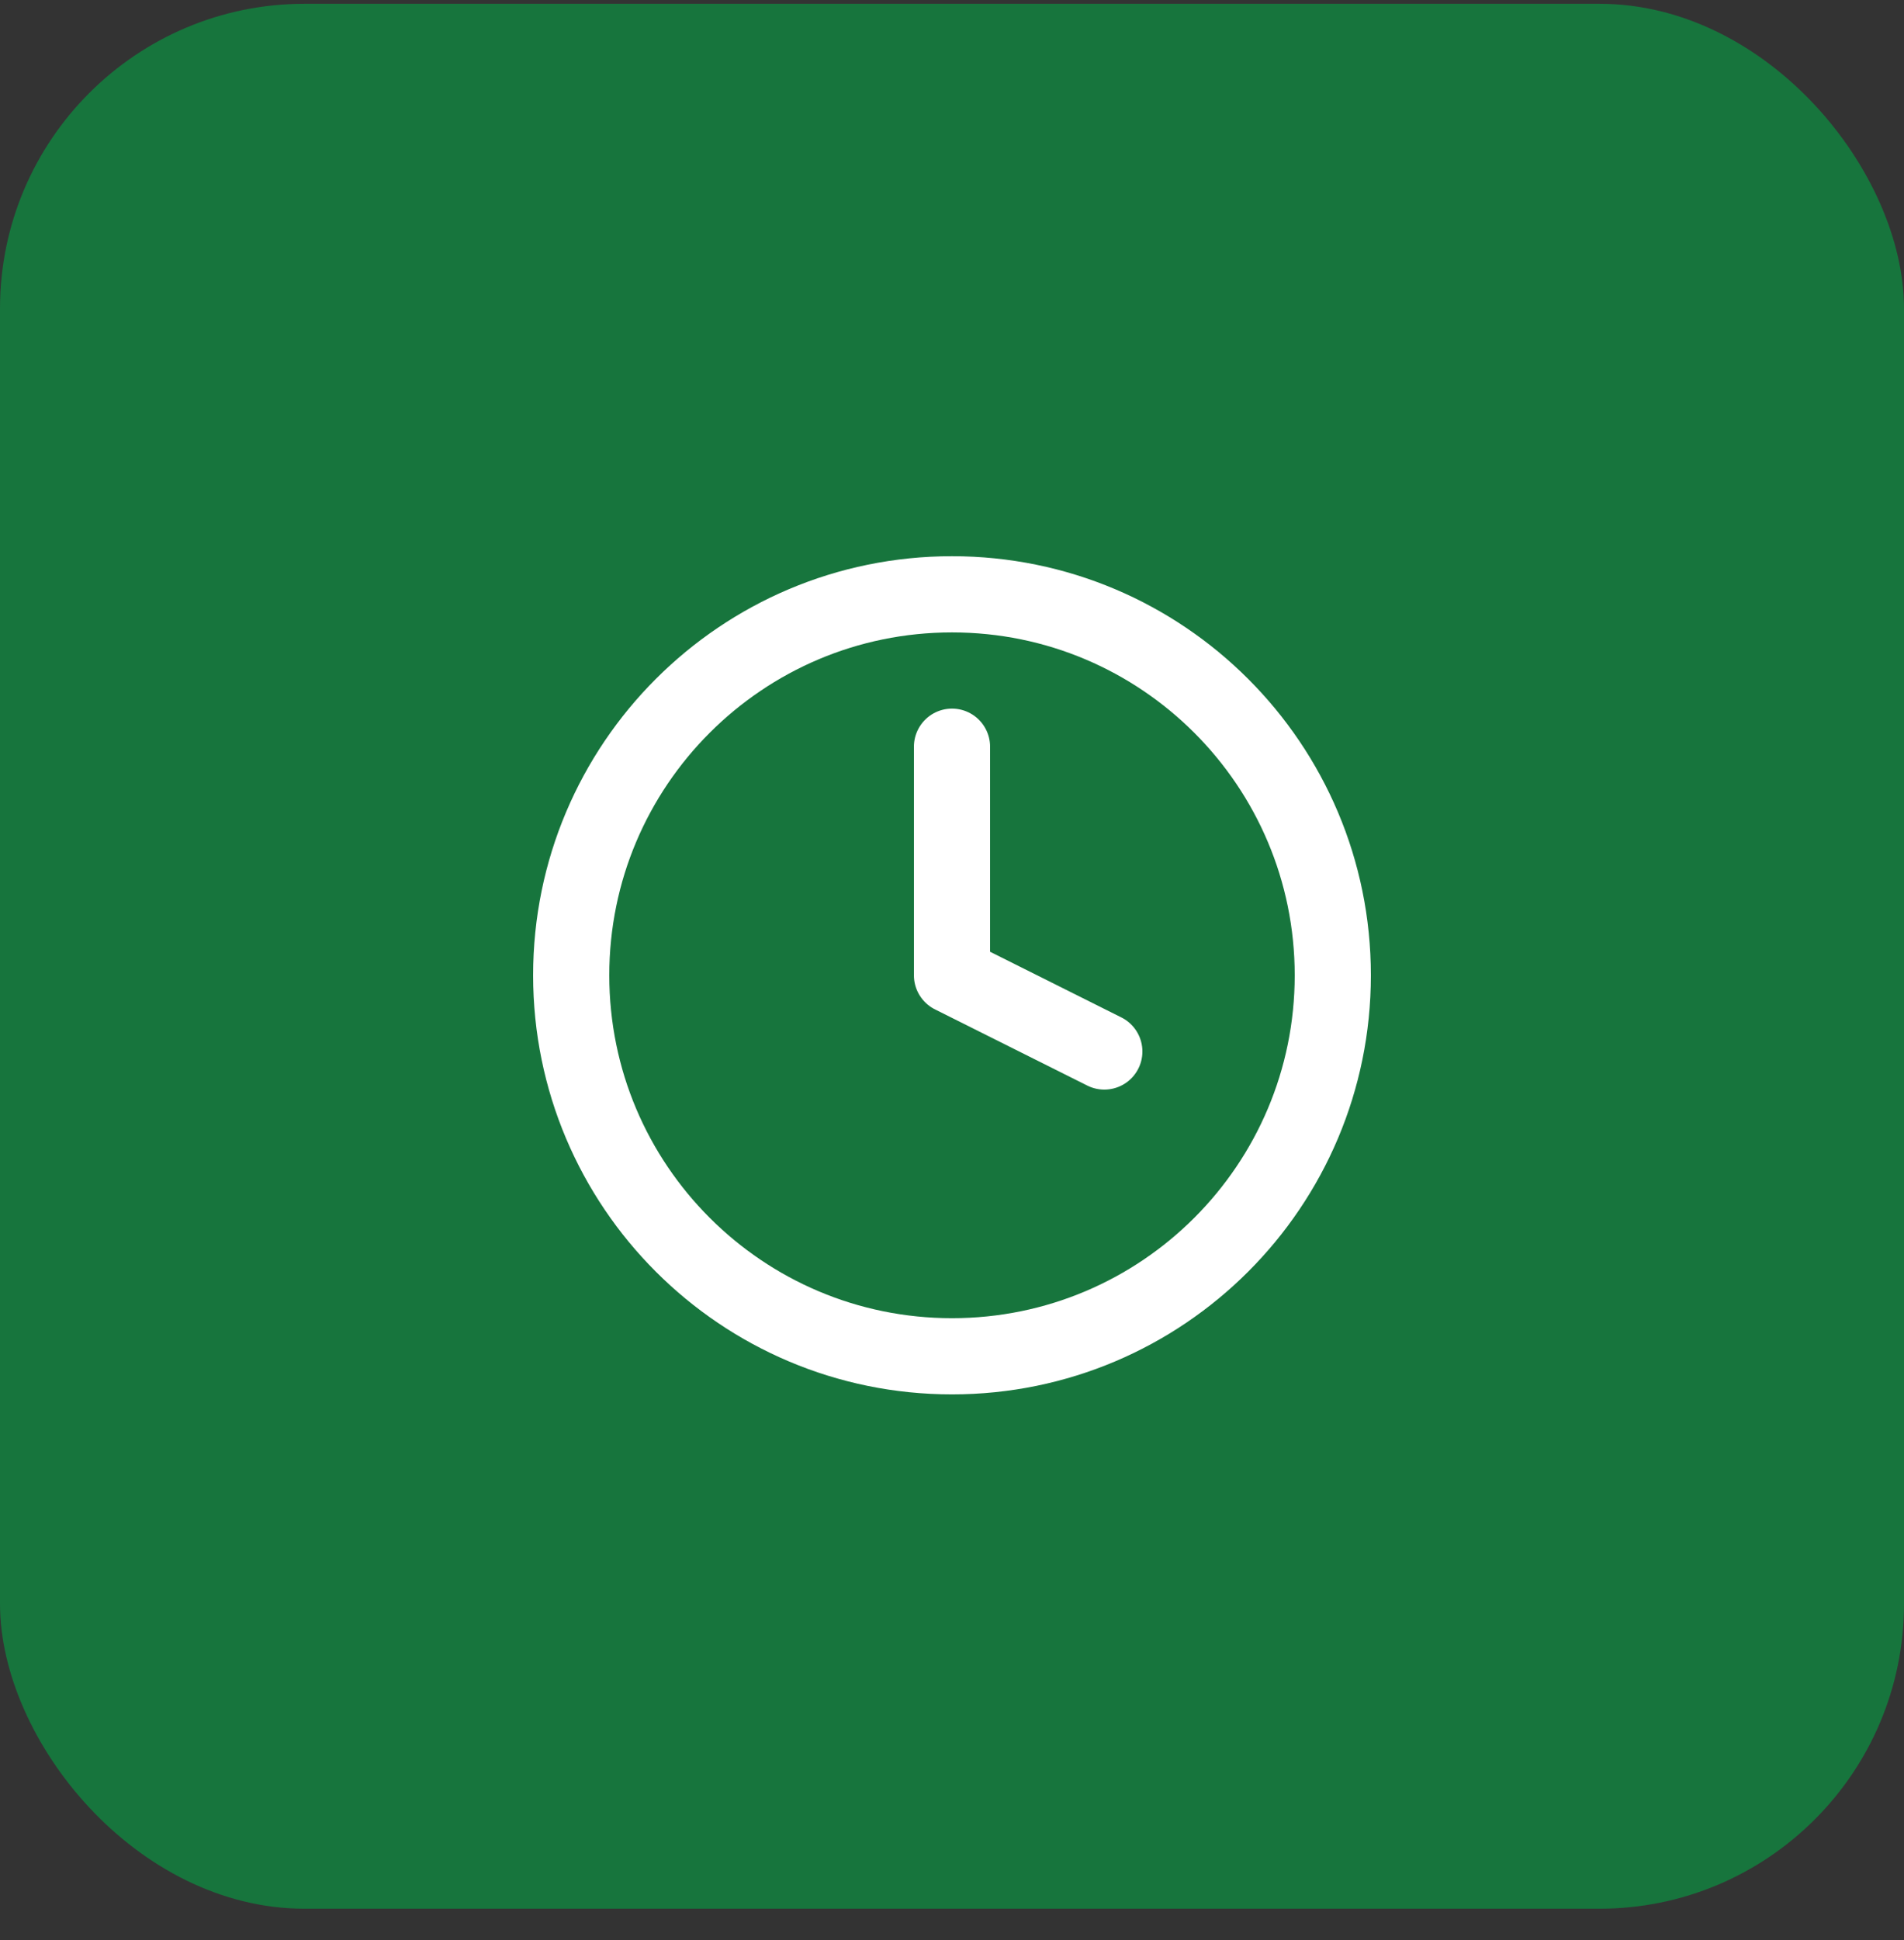
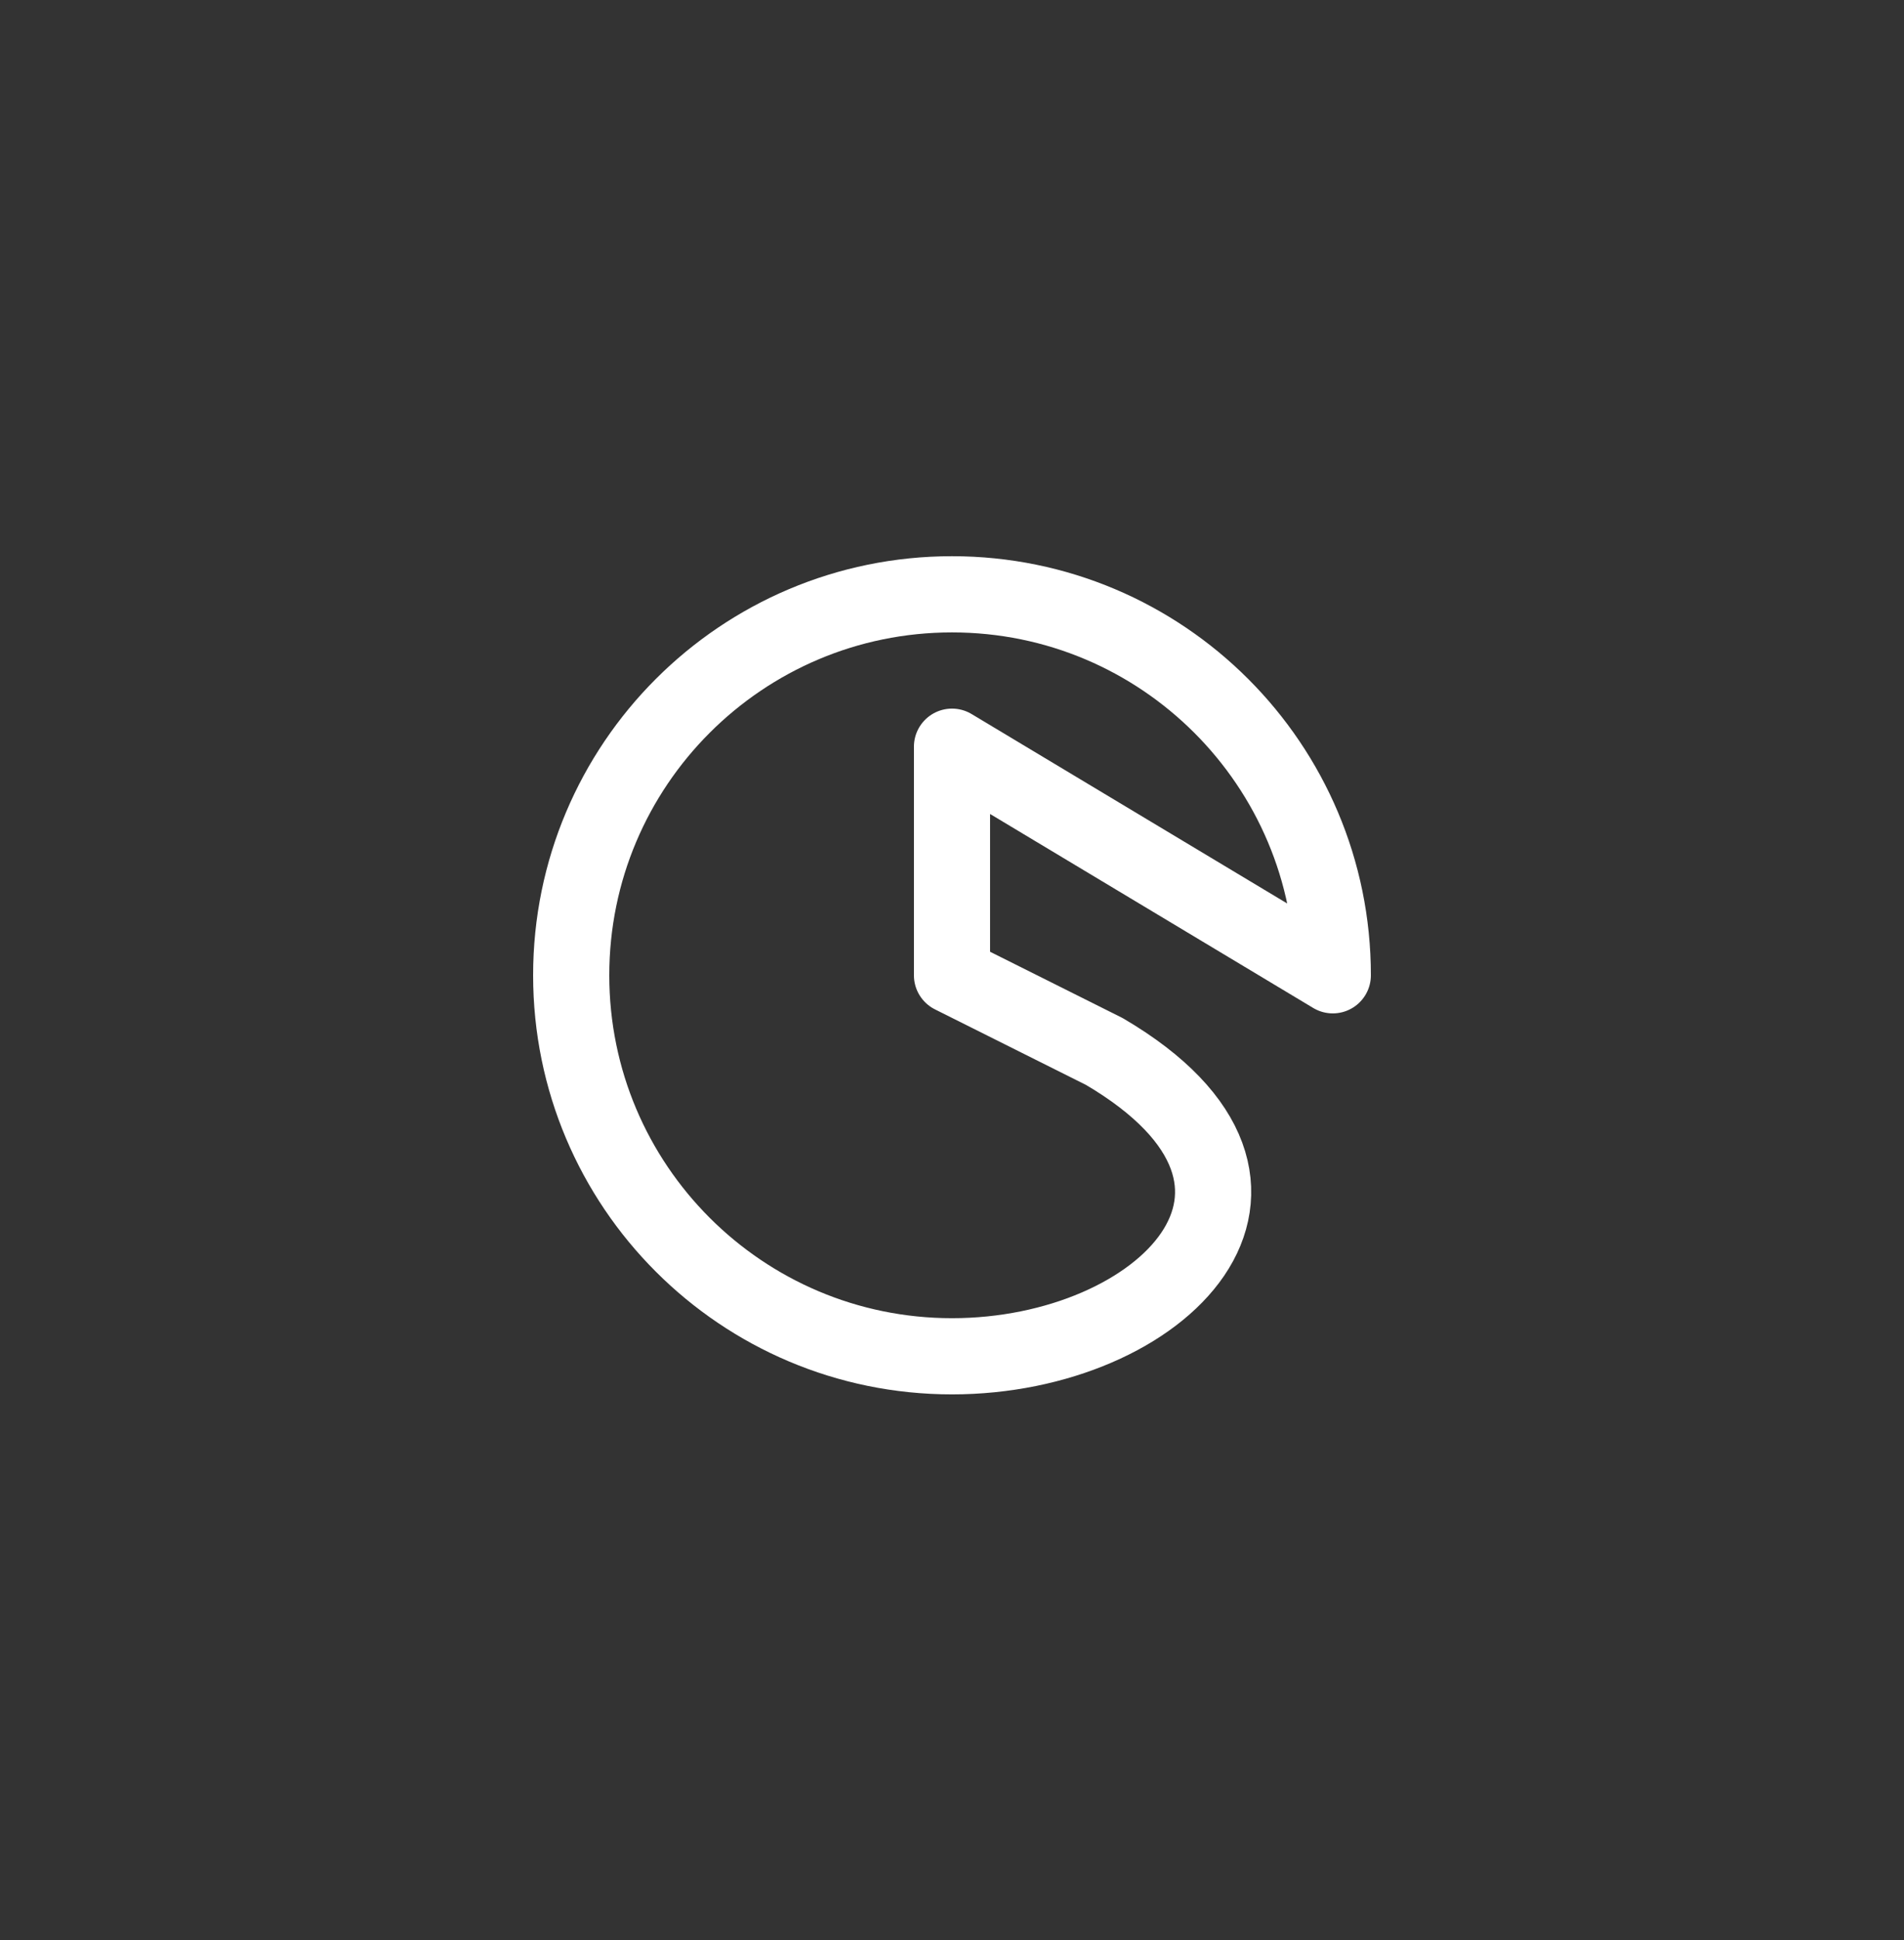
<svg xmlns="http://www.w3.org/2000/svg" width="54" height="55" viewBox="0 0 54 55" fill="none">
  <rect x="0" y="0" width="54" height="55" fill="#333333" stroke="none" />
-   <rect y="0.107" width="54" height="54" rx="8.64" fill="#17753D" />
-   <path d="M27 21.167V27.647L31.32 29.807M37.8 27.647C37.8 33.612 32.965 38.447 27 38.447C21.035 38.447 16.2 33.612 16.2 27.647C16.2 21.683 21.035 16.847 27 16.847C32.965 16.847 37.8 21.683 37.8 27.647Z" stroke="white" stroke-width="2.16" stroke-linecap="round" stroke-linejoin="round" />
+   <path d="M27 21.167V27.647L31.32 29.807C37.8 33.612 32.965 38.447 27 38.447C21.035 38.447 16.2 33.612 16.2 27.647C16.2 21.683 21.035 16.847 27 16.847C32.965 16.847 37.8 21.683 37.8 27.647Z" stroke="white" stroke-width="2.16" stroke-linecap="round" stroke-linejoin="round" />
</svg>